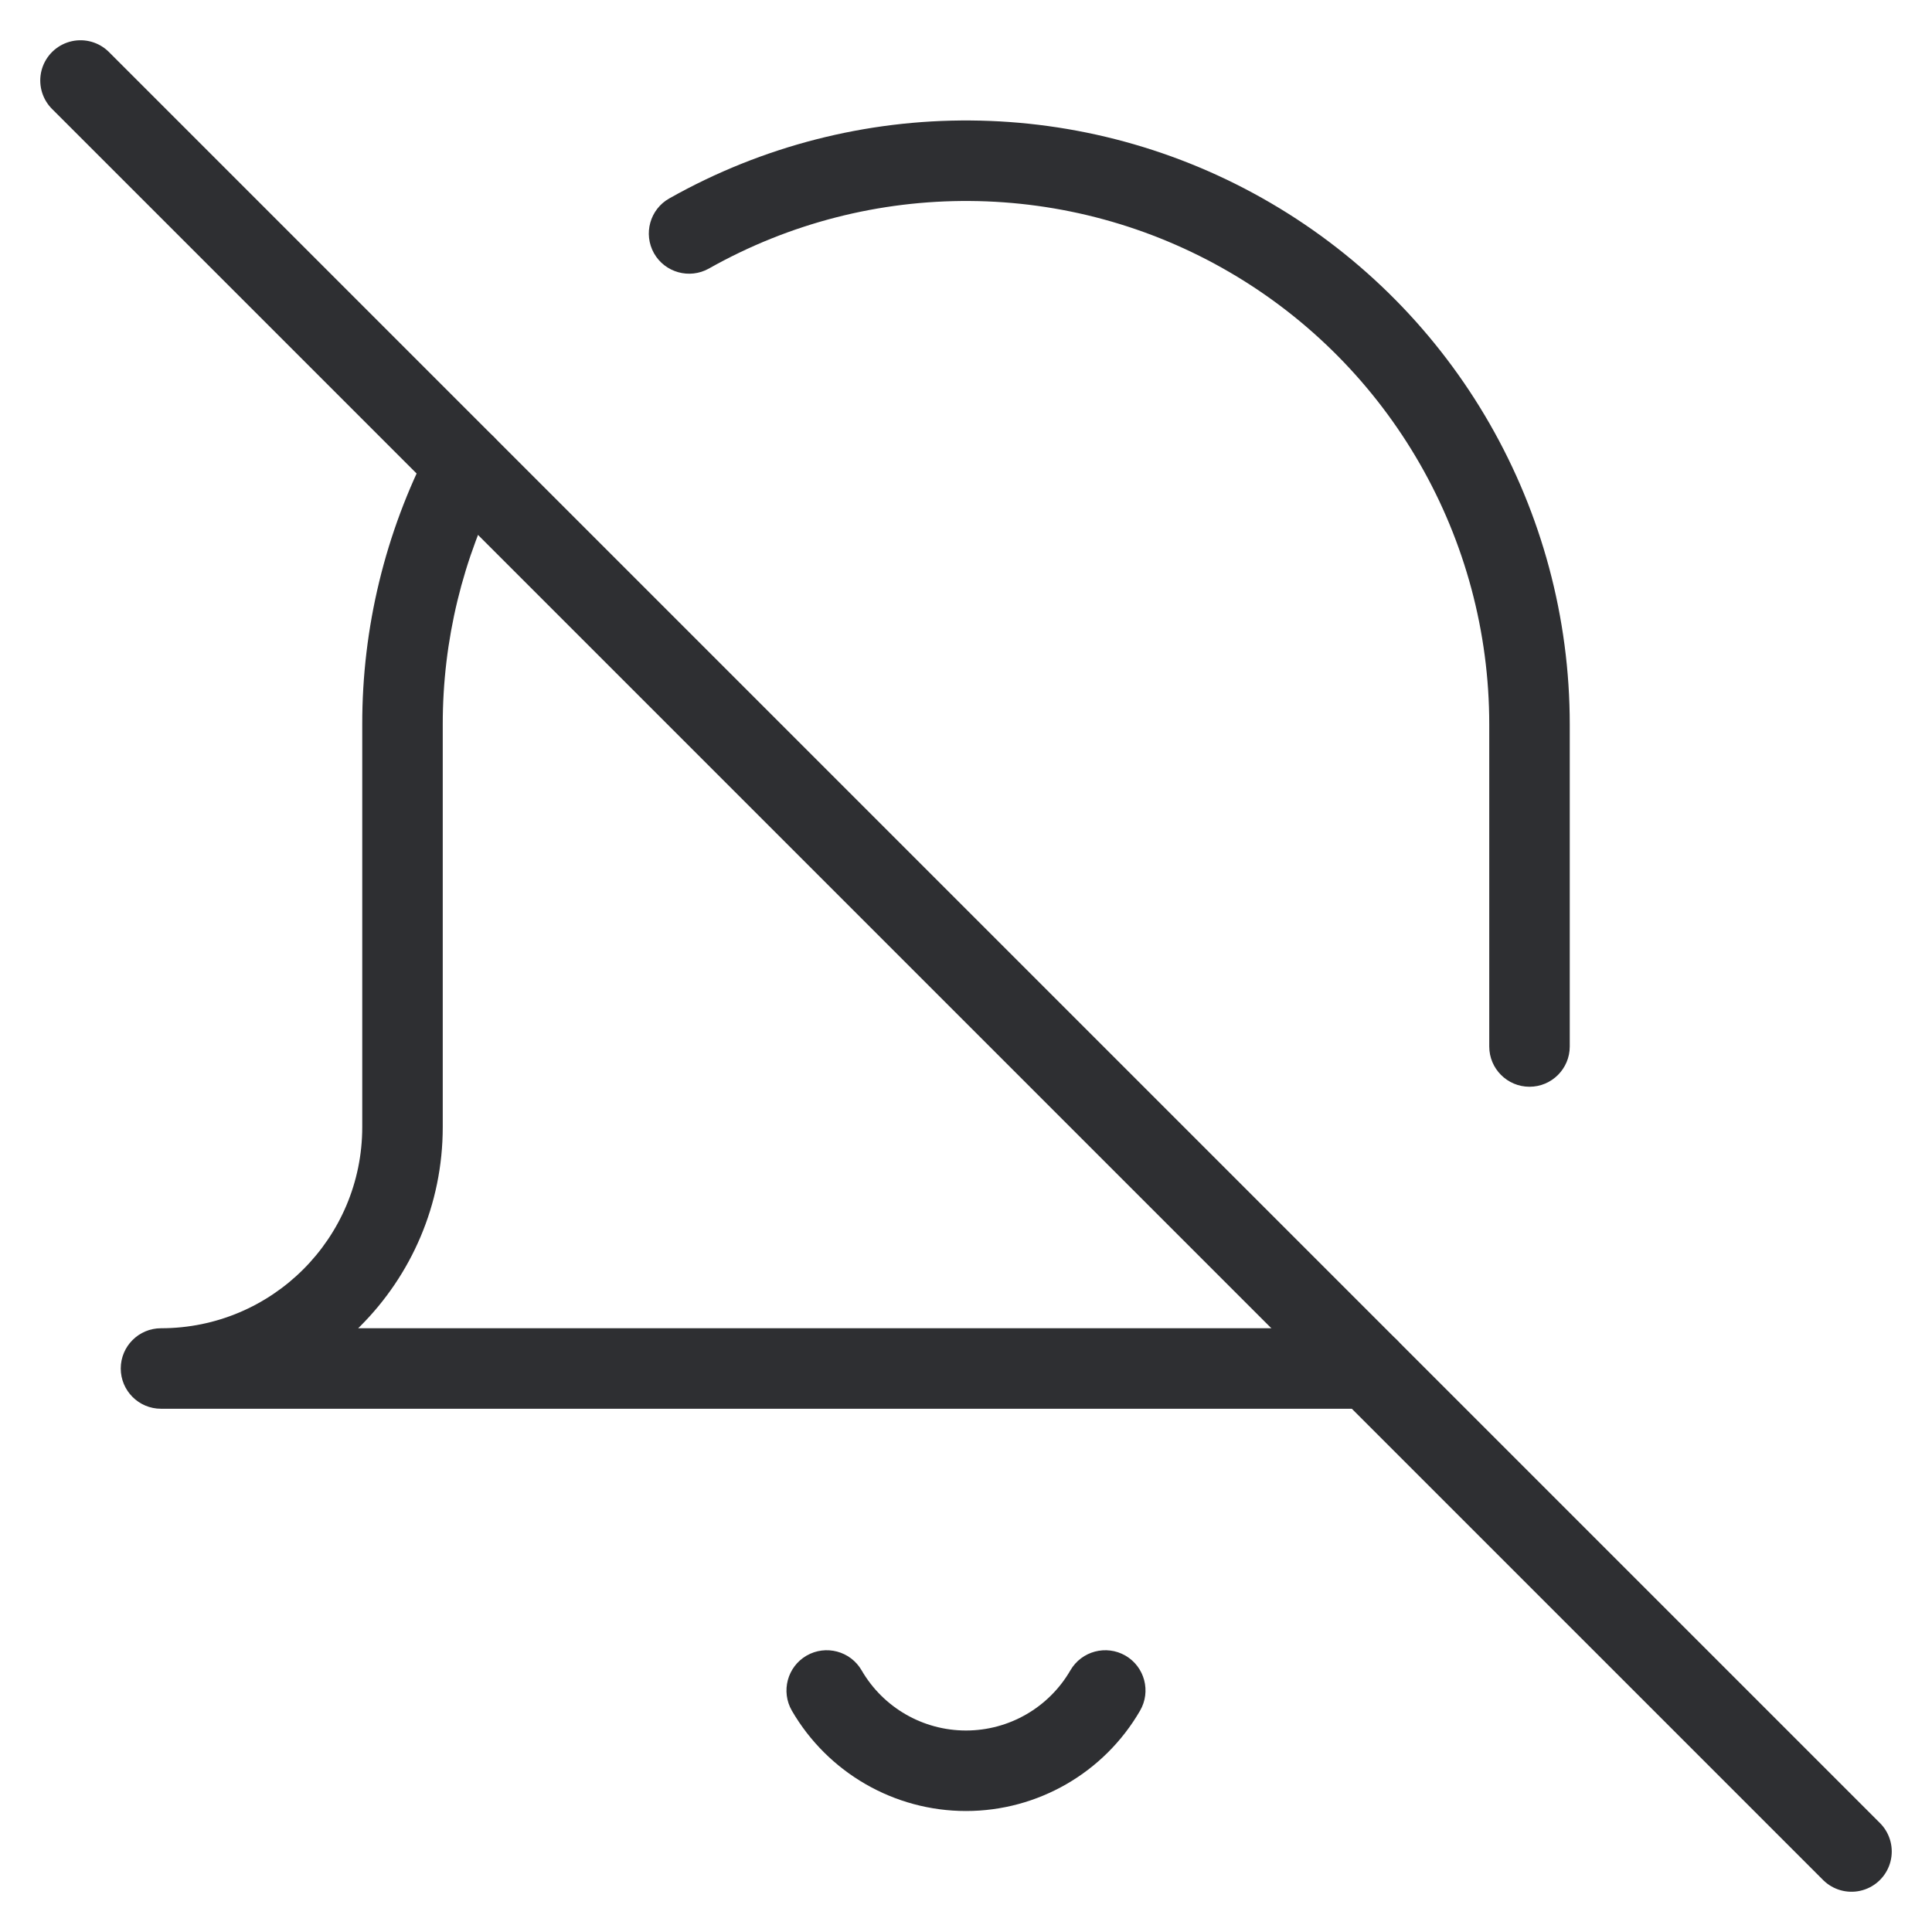
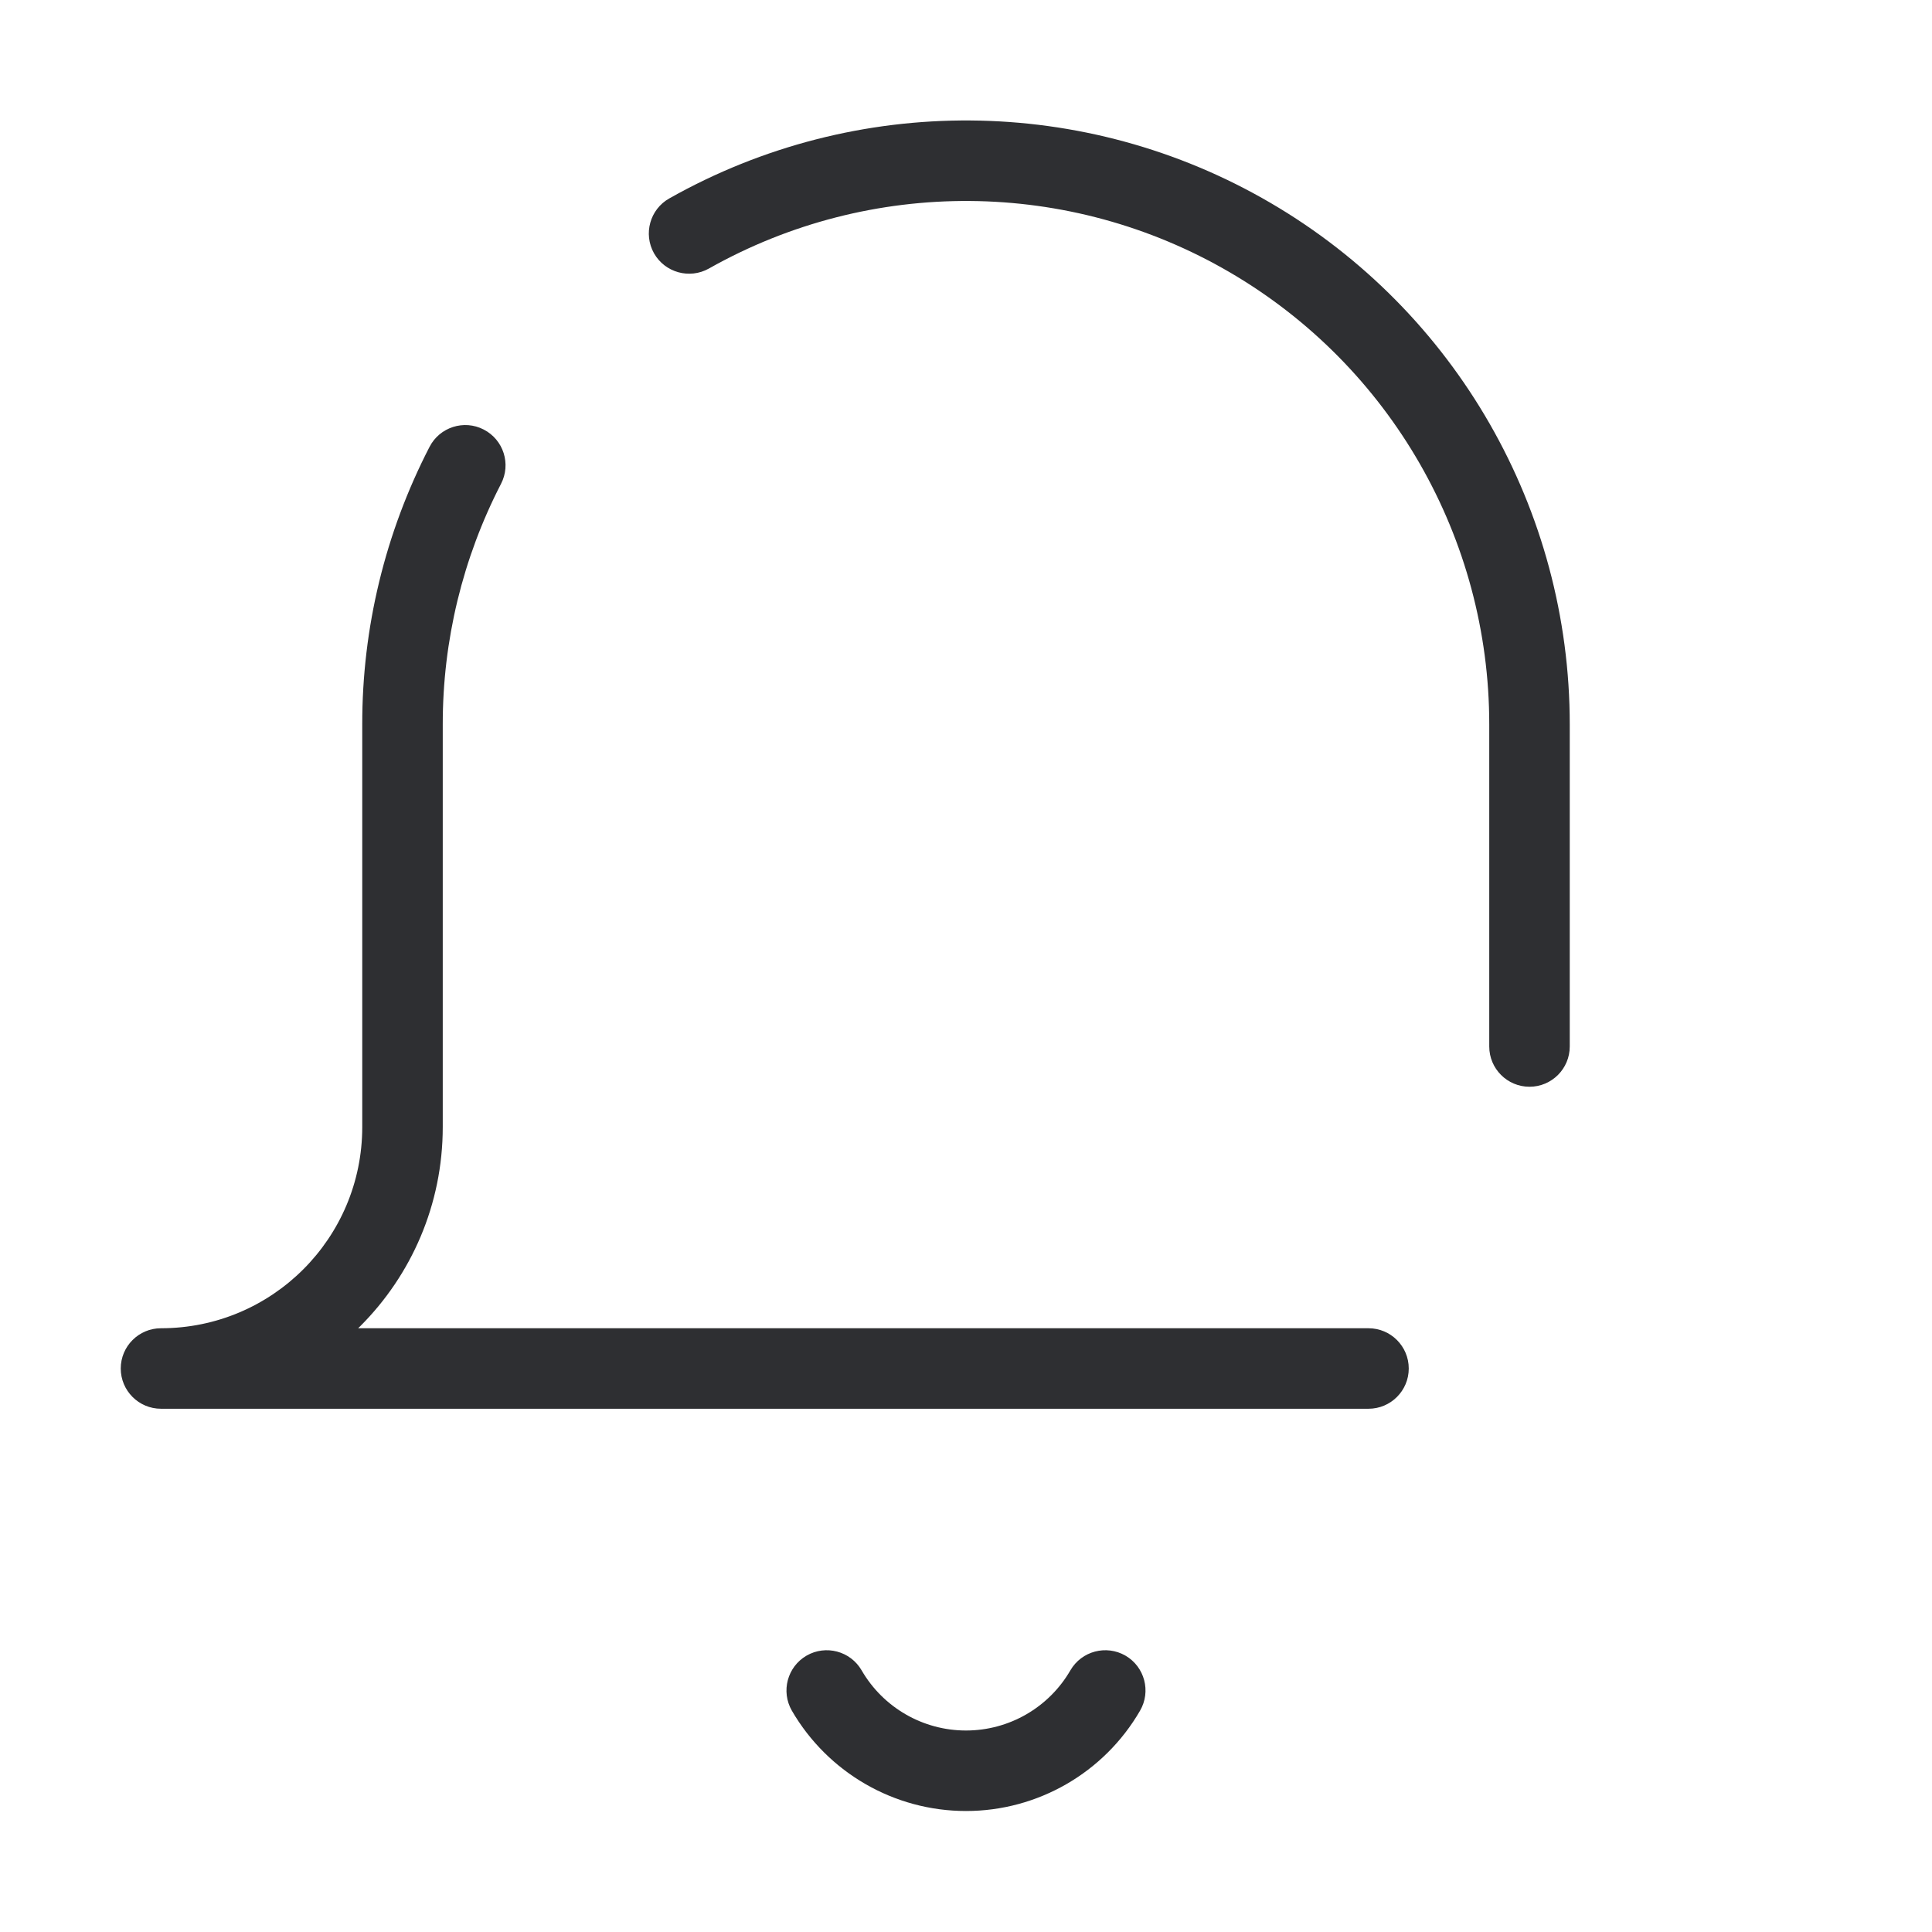
<svg xmlns="http://www.w3.org/2000/svg" width="24" height="24" viewBox="0 0 24 24" fill="none">
-   <path d="M8.314 2.465C8.074 2.6 7.989 2.905 8.124 3.146C8.26 3.386 8.565 3.471 8.806 3.336L8.314 2.465ZM19 9L18.5 9V9H19ZM18.5 13C18.5 13.276 18.724 13.5 19 13.5C19.276 13.5 19.5 13.276 19.5 13H18.5ZM17 17.5C17.276 17.5 17.5 17.276 17.5 17C17.5 16.724 17.276 16.5 17 16.5V17.5ZM2 16.5C1.724 16.5 1.5 16.724 1.5 17C1.5 17.276 1.724 17.5 2 17.5V16.5ZM5 9H5.5L5.5 9L5 9ZM6.224 6.01C6.351 5.764 6.255 5.463 6.009 5.336C5.764 5.209 5.462 5.306 5.336 5.551L6.224 6.01ZM14.162 21.251C14.301 21.012 14.22 20.706 13.981 20.567C13.742 20.429 13.436 20.51 13.297 20.749L14.162 21.251ZM10.703 20.749C10.564 20.51 10.258 20.429 10.019 20.567C9.78 20.706 9.699 21.012 9.837 21.251L10.703 20.749ZM8.806 3.336C10.819 2.2 13.283 2.218 15.279 3.384L15.784 2.521C13.481 1.175 10.637 1.154 8.314 2.465L8.806 3.336ZM15.279 3.384C17.275 4.55 18.501 6.689 18.5 9L19.5 9C19.501 6.333 18.086 3.866 15.784 2.521L15.279 3.384ZM18.5 9V13H19.5V9H18.5ZM17 16.5H2V17.5H17V16.5ZM2 17.5C3.933 17.5 5.5 15.933 5.5 14H4.5C4.5 15.381 3.381 16.5 2 16.5V17.5ZM5.5 14V9H4.5V14H5.5ZM5.5 9C5.499 7.959 5.747 6.934 6.224 6.01L5.336 5.551C4.785 6.618 4.498 7.801 4.5 9.001L5.5 9ZM13.297 20.749C13.029 21.212 12.535 21.497 12 21.497V22.497C12.891 22.497 13.715 22.022 14.162 21.251L13.297 20.749ZM12 21.497C11.465 21.497 10.971 21.212 10.703 20.749L9.837 21.251C10.285 22.022 11.109 22.497 12 22.497V21.497Z" fill="#2E2F32" />
-   <path d="M1 1L23 23" stroke="#2E2F32" stroke-linecap="round" stroke-linejoin="round" />
+   <path d="M8.314 2.465C8.074 2.6 7.989 2.905 8.124 3.146C8.26 3.386 8.565 3.471 8.806 3.336L8.314 2.465ZM19 9L18.5 9V9H19ZM18.5 13C18.5 13.276 18.724 13.5 19 13.5C19.276 13.5 19.5 13.276 19.5 13H18.5ZM17 17.5C17.276 17.5 17.5 17.276 17.5 17C17.5 16.724 17.276 16.5 17 16.5V17.5ZM2 16.5C1.724 16.5 1.5 16.724 1.5 17C1.5 17.276 1.724 17.5 2 17.5V16.5ZM5 9H5.5L5.5 9ZM6.224 6.01C6.351 5.764 6.255 5.463 6.009 5.336C5.764 5.209 5.462 5.306 5.336 5.551L6.224 6.01ZM14.162 21.251C14.301 21.012 14.22 20.706 13.981 20.567C13.742 20.429 13.436 20.51 13.297 20.749L14.162 21.251ZM10.703 20.749C10.564 20.51 10.258 20.429 10.019 20.567C9.78 20.706 9.699 21.012 9.837 21.251L10.703 20.749ZM8.806 3.336C10.819 2.2 13.283 2.218 15.279 3.384L15.784 2.521C13.481 1.175 10.637 1.154 8.314 2.465L8.806 3.336ZM15.279 3.384C17.275 4.55 18.501 6.689 18.5 9L19.5 9C19.501 6.333 18.086 3.866 15.784 2.521L15.279 3.384ZM18.5 9V13H19.5V9H18.5ZM17 16.5H2V17.5H17V16.5ZM2 17.5C3.933 17.5 5.5 15.933 5.5 14H4.5C4.5 15.381 3.381 16.5 2 16.5V17.5ZM5.5 14V9H4.5V14H5.5ZM5.5 9C5.499 7.959 5.747 6.934 6.224 6.01L5.336 5.551C4.785 6.618 4.498 7.801 4.5 9.001L5.5 9ZM13.297 20.749C13.029 21.212 12.535 21.497 12 21.497V22.497C12.891 22.497 13.715 22.022 14.162 21.251L13.297 20.749ZM12 21.497C11.465 21.497 10.971 21.212 10.703 20.749L9.837 21.251C10.285 22.022 11.109 22.497 12 22.497V21.497Z" fill="#2E2F32" />
</svg>